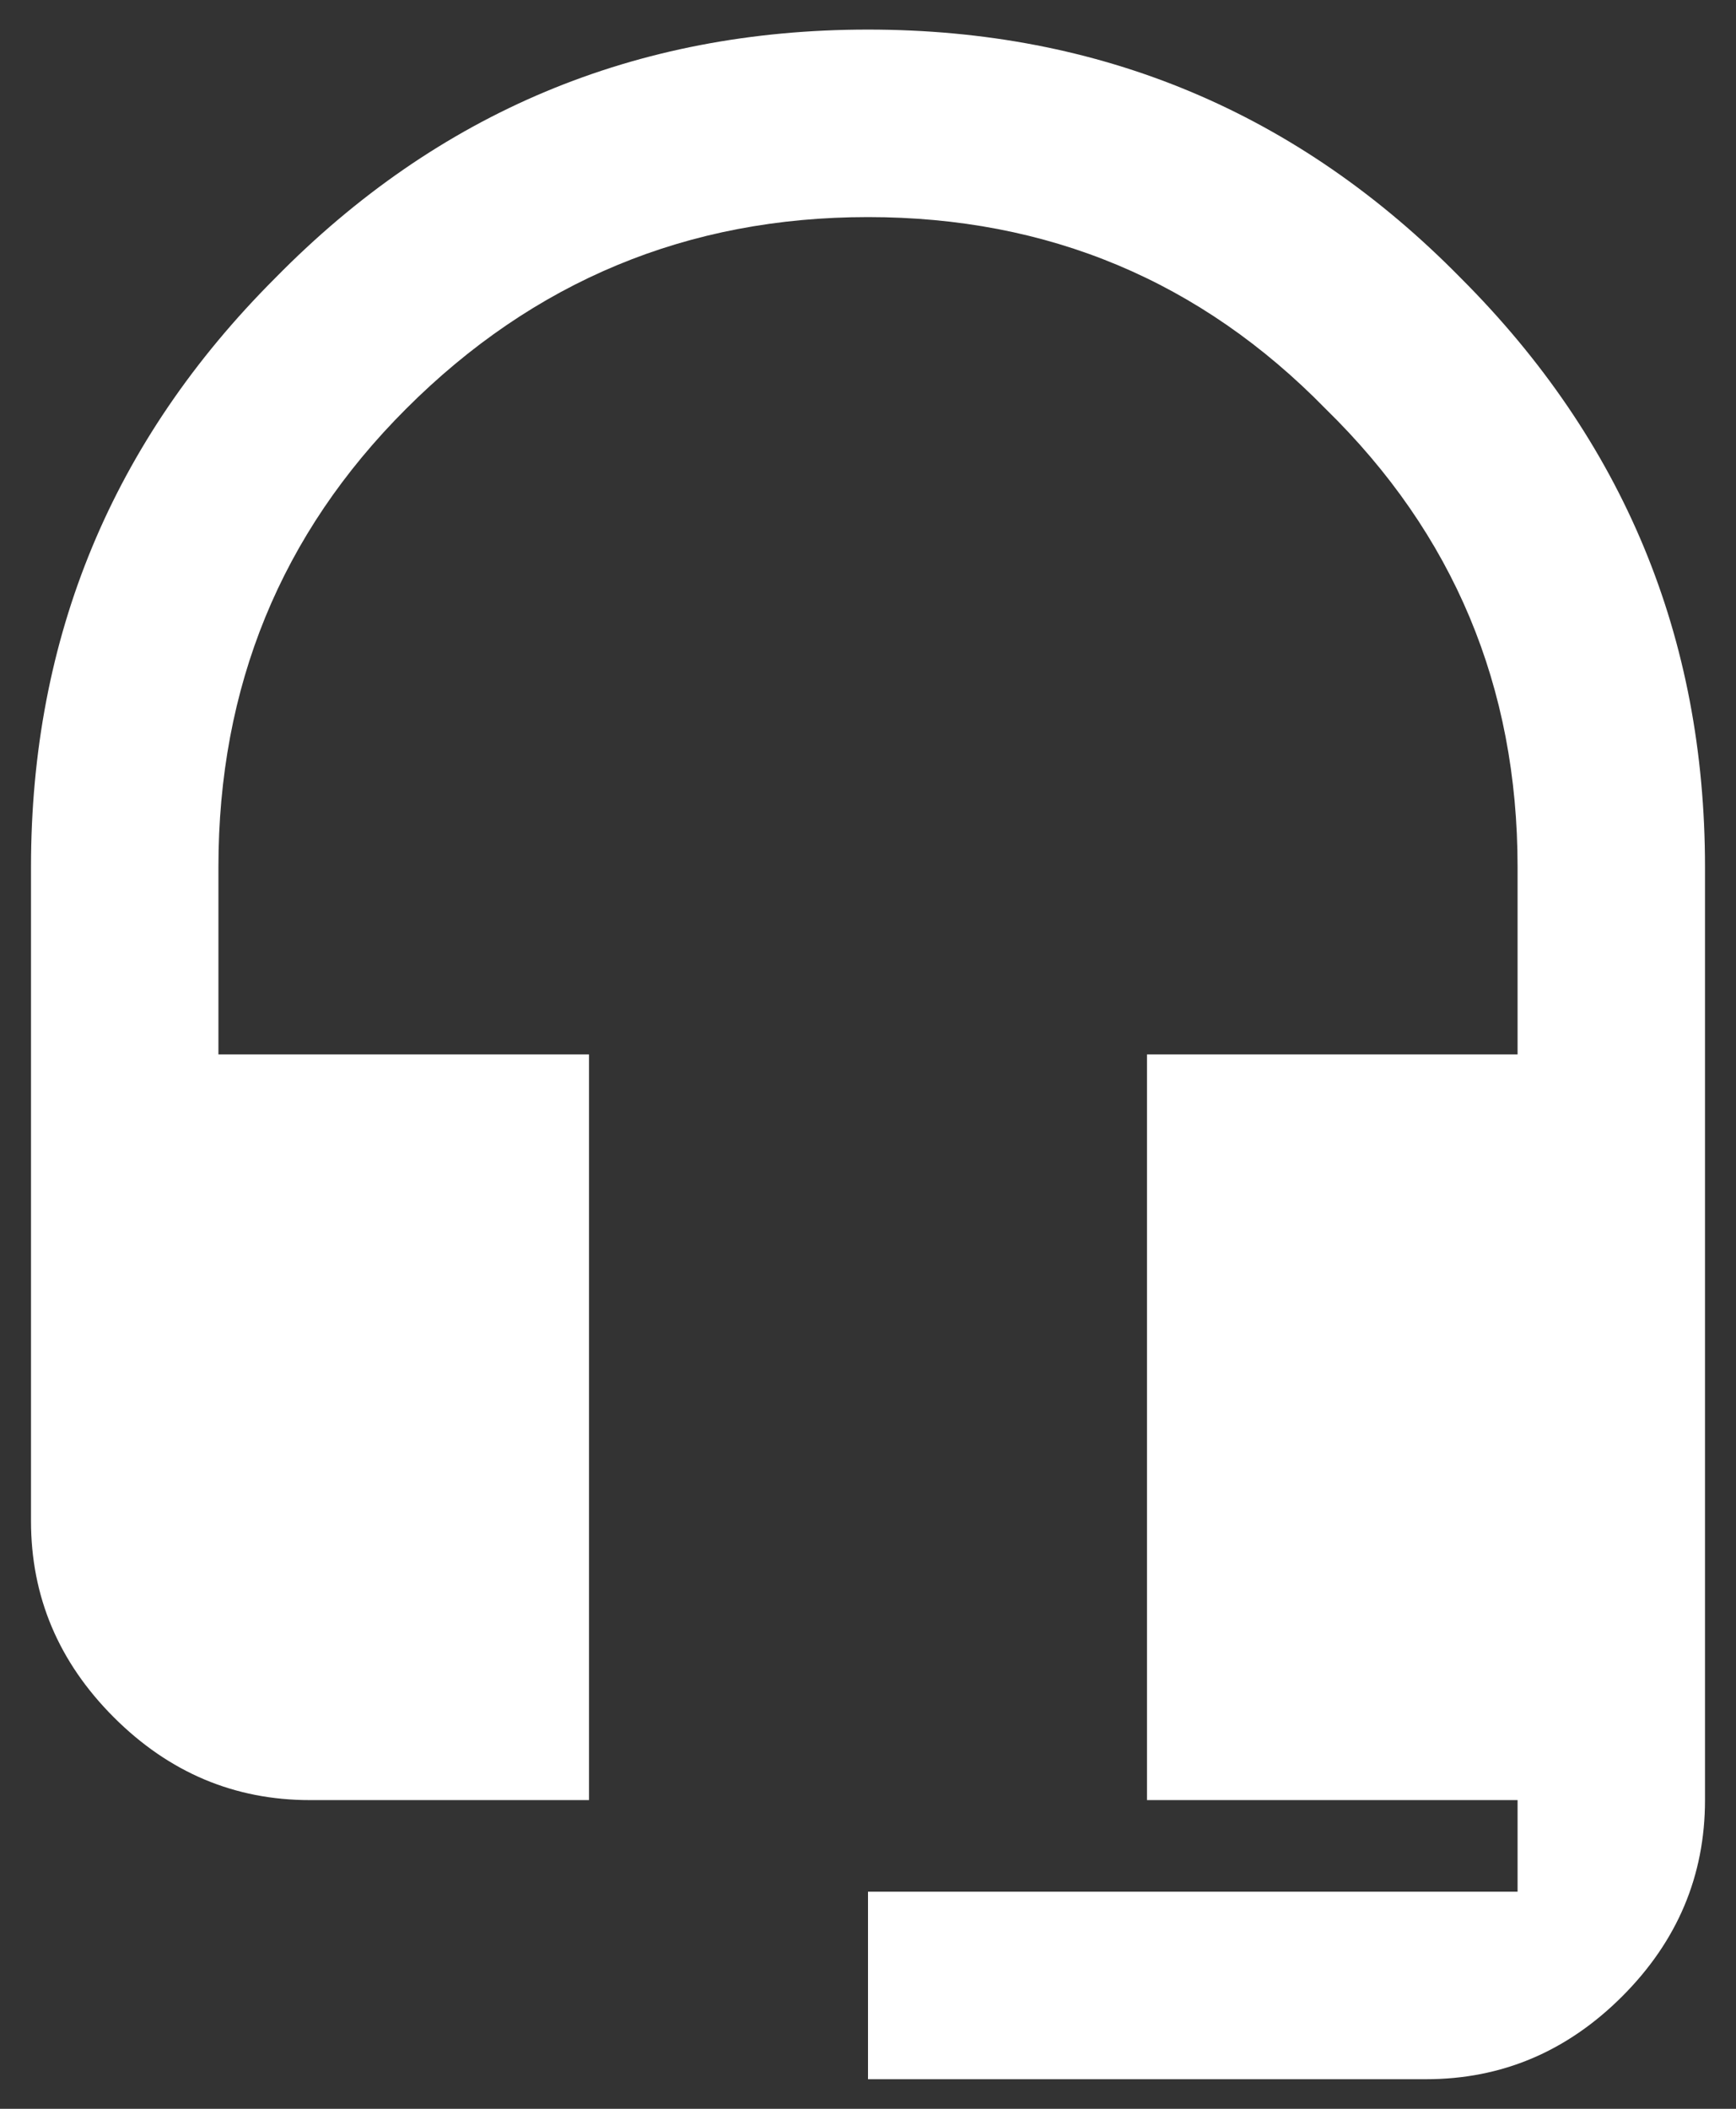
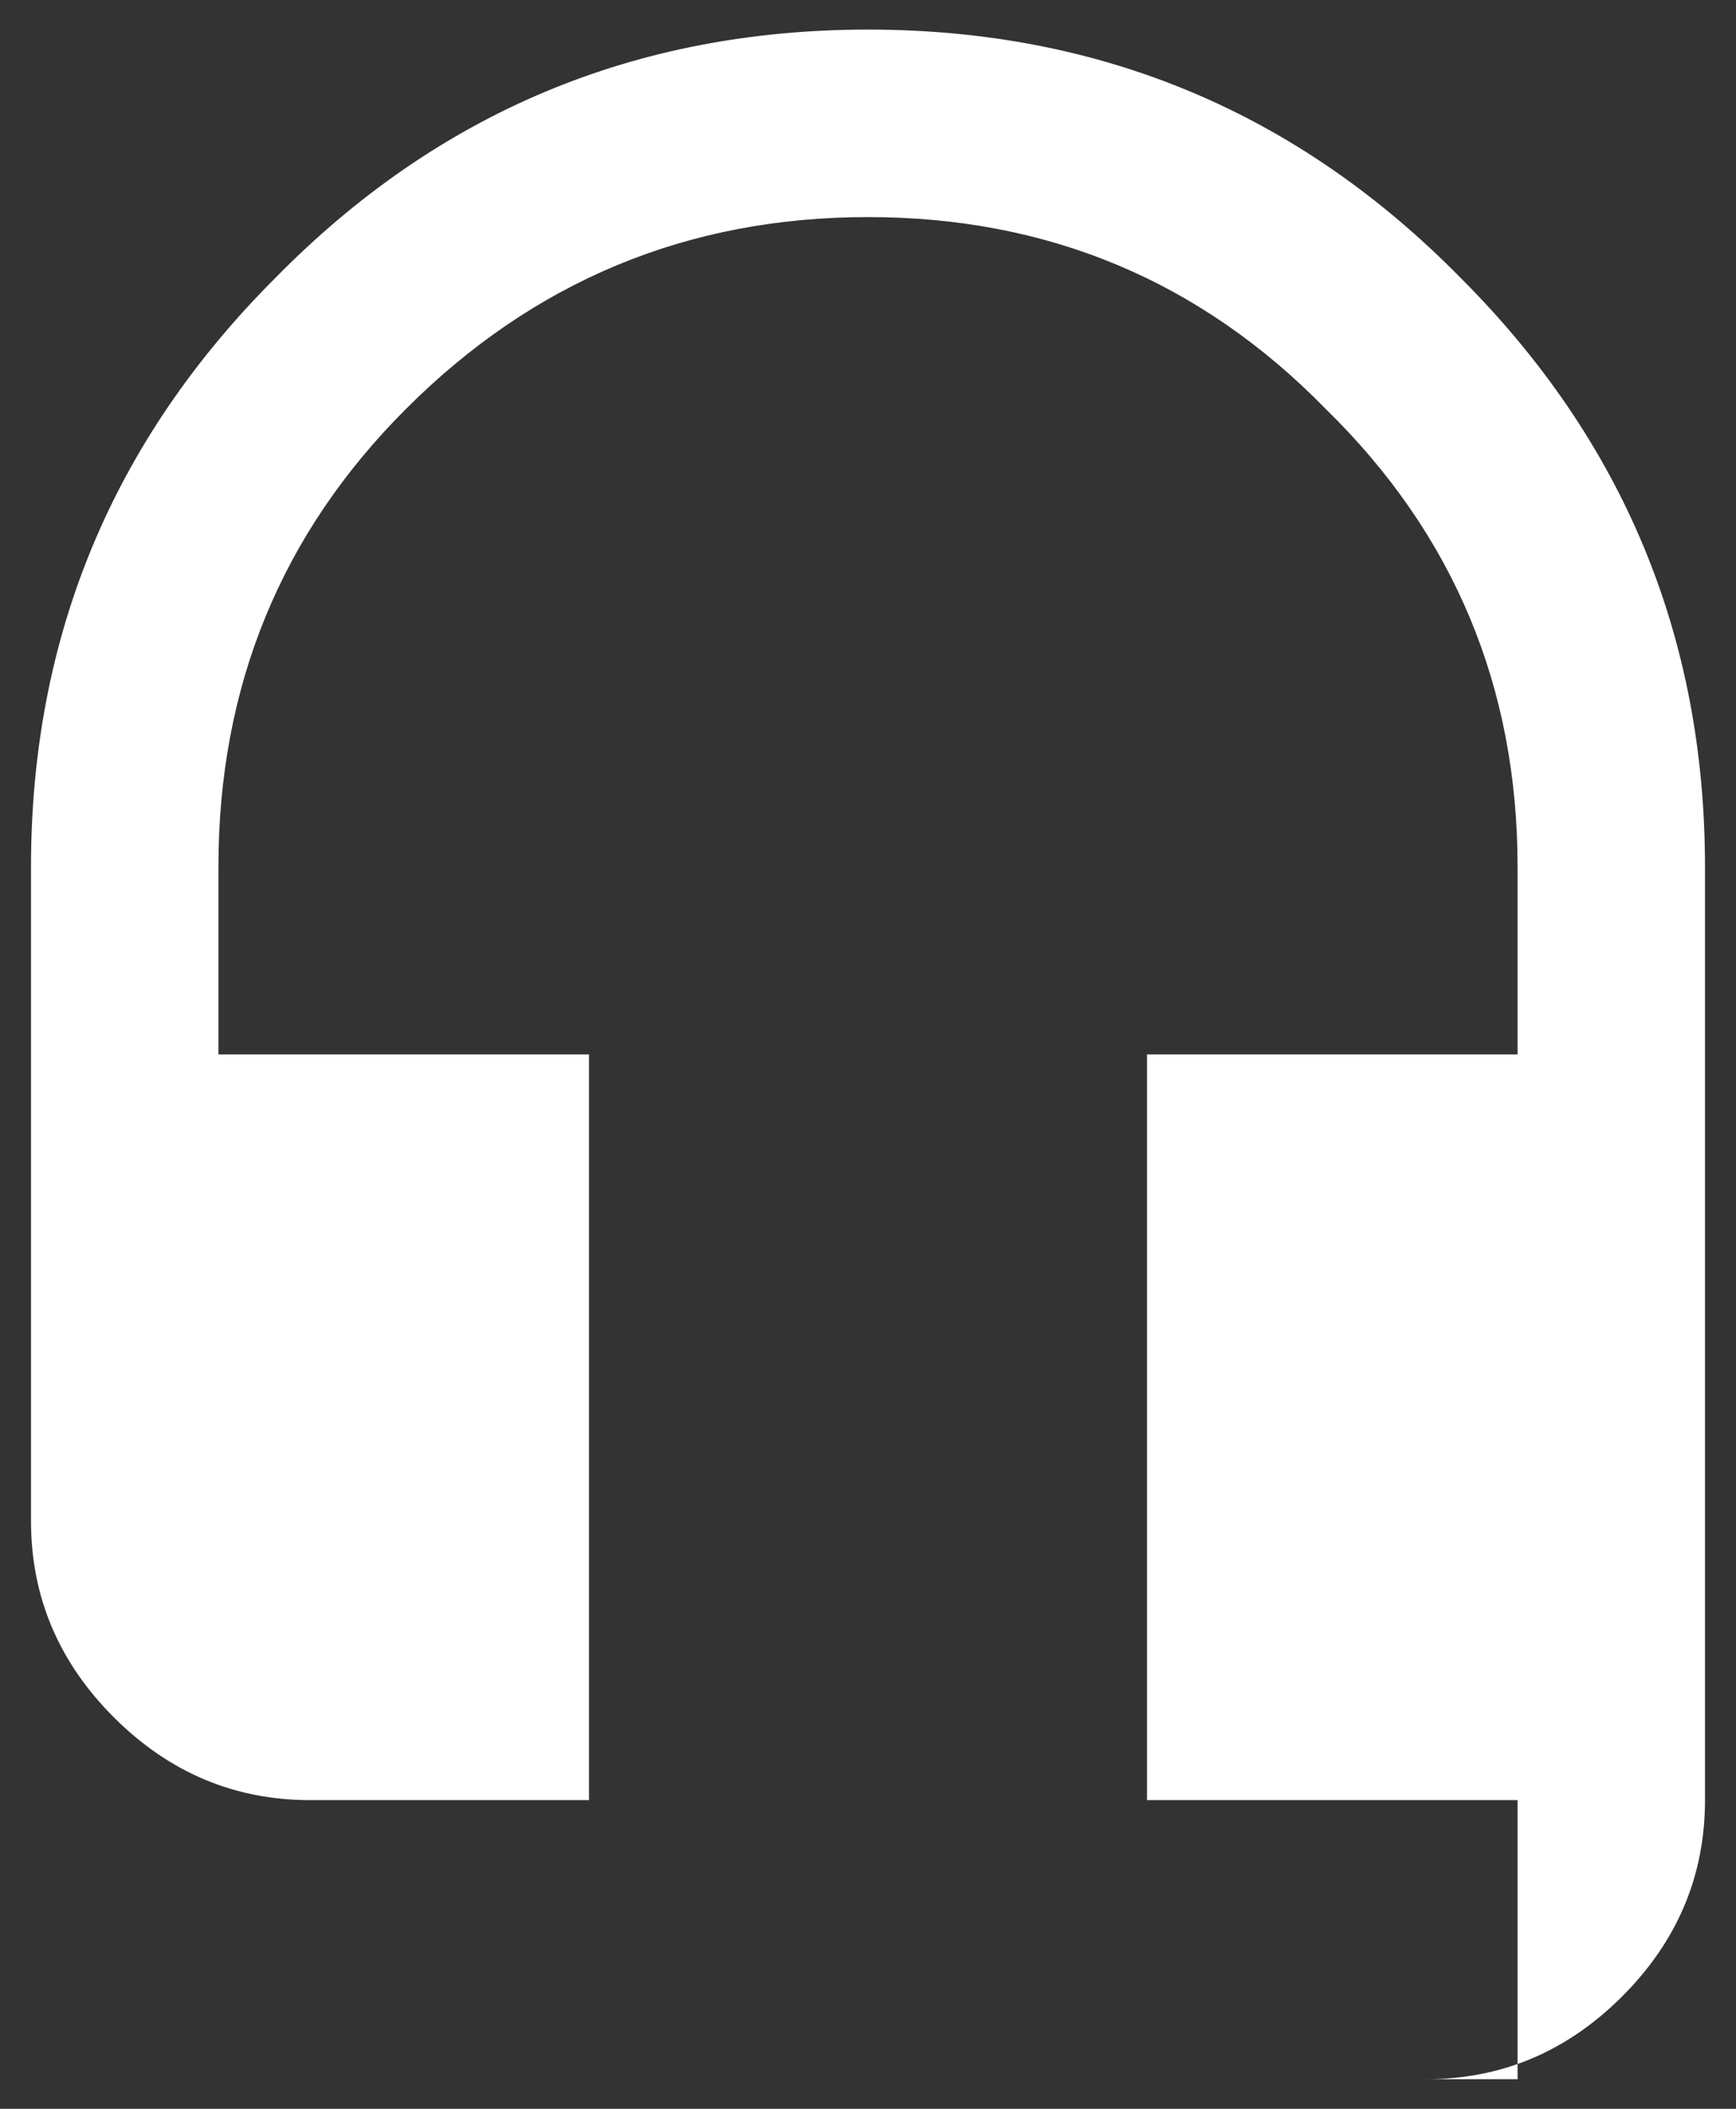
<svg xmlns="http://www.w3.org/2000/svg" width="28" height="34" viewBox="0 0 28 34" fill="none">
  <rect x="0" y="0" width="28" height="34" fill="#333333" stroke="none" />
-   <path d="M4.438 4.484C7.062 1.812 10.25 0.477 14 0.477C17.75 0.477 20.938 1.812 23.562 4.484C26.188 7.109 27.5 10.273 27.5 13.977V29.023C27.5 30.242 27.055 31.297 26.164 32.188C25.273 33.078 24.219 33.523 23 33.523H14V30.5H24.477V29.023H18.5V17H24.477V13.977C24.477 11.07 23.445 8.609 21.383 6.594C19.367 4.531 16.906 3.5 14 3.5C11.094 3.5 8.609 4.531 6.547 6.594C4.531 8.609 3.523 11.07 3.523 13.977V17H9.5V29.023H5C3.781 29.023 2.727 28.578 1.836 27.688C0.945 26.797 0.5 25.742 0.5 24.523V13.977C0.5 10.273 1.812 7.109 4.438 4.484Z" fill="white" />
+   <path d="M4.438 4.484C7.062 1.812 10.25 0.477 14 0.477C17.75 0.477 20.938 1.812 23.562 4.484C26.188 7.109 27.5 10.273 27.5 13.977V29.023C27.5 30.242 27.055 31.297 26.164 32.188C25.273 33.078 24.219 33.523 23 33.523H14H24.477V29.023H18.5V17H24.477V13.977C24.477 11.07 23.445 8.609 21.383 6.594C19.367 4.531 16.906 3.5 14 3.5C11.094 3.5 8.609 4.531 6.547 6.594C4.531 8.609 3.523 11.07 3.523 13.977V17H9.5V29.023H5C3.781 29.023 2.727 28.578 1.836 27.688C0.945 26.797 0.5 25.742 0.5 24.523V13.977C0.5 10.273 1.812 7.109 4.438 4.484Z" fill="white" />
</svg>